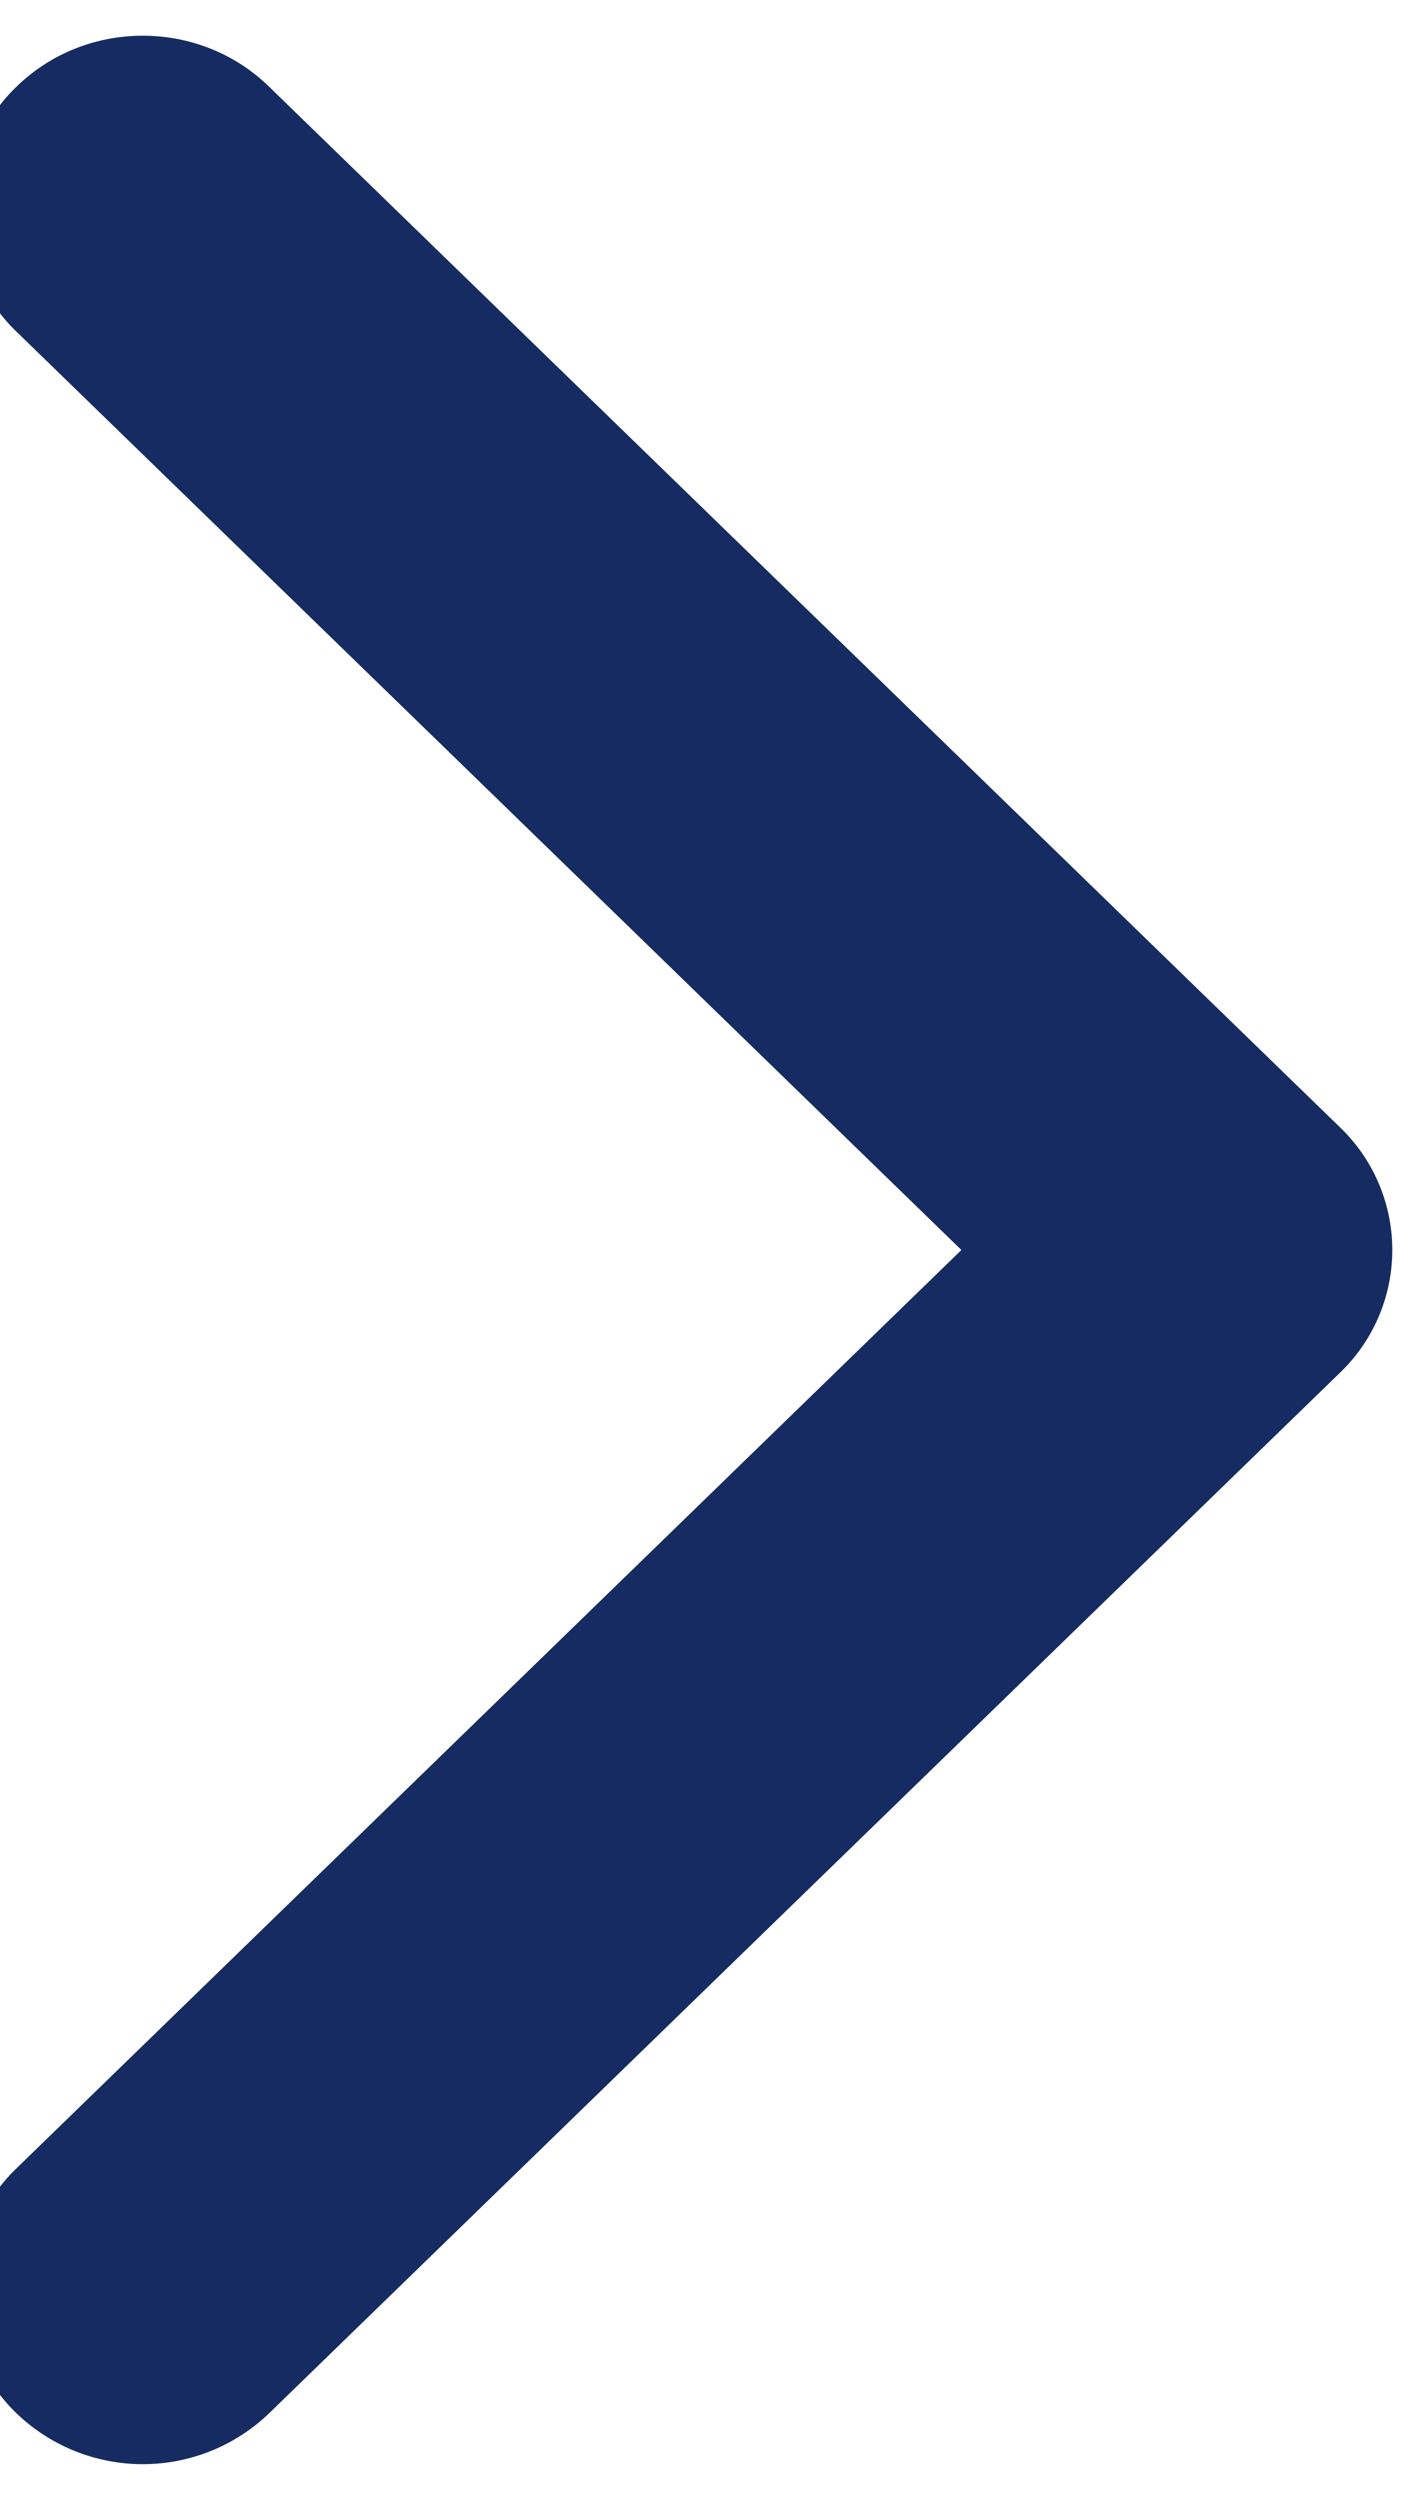
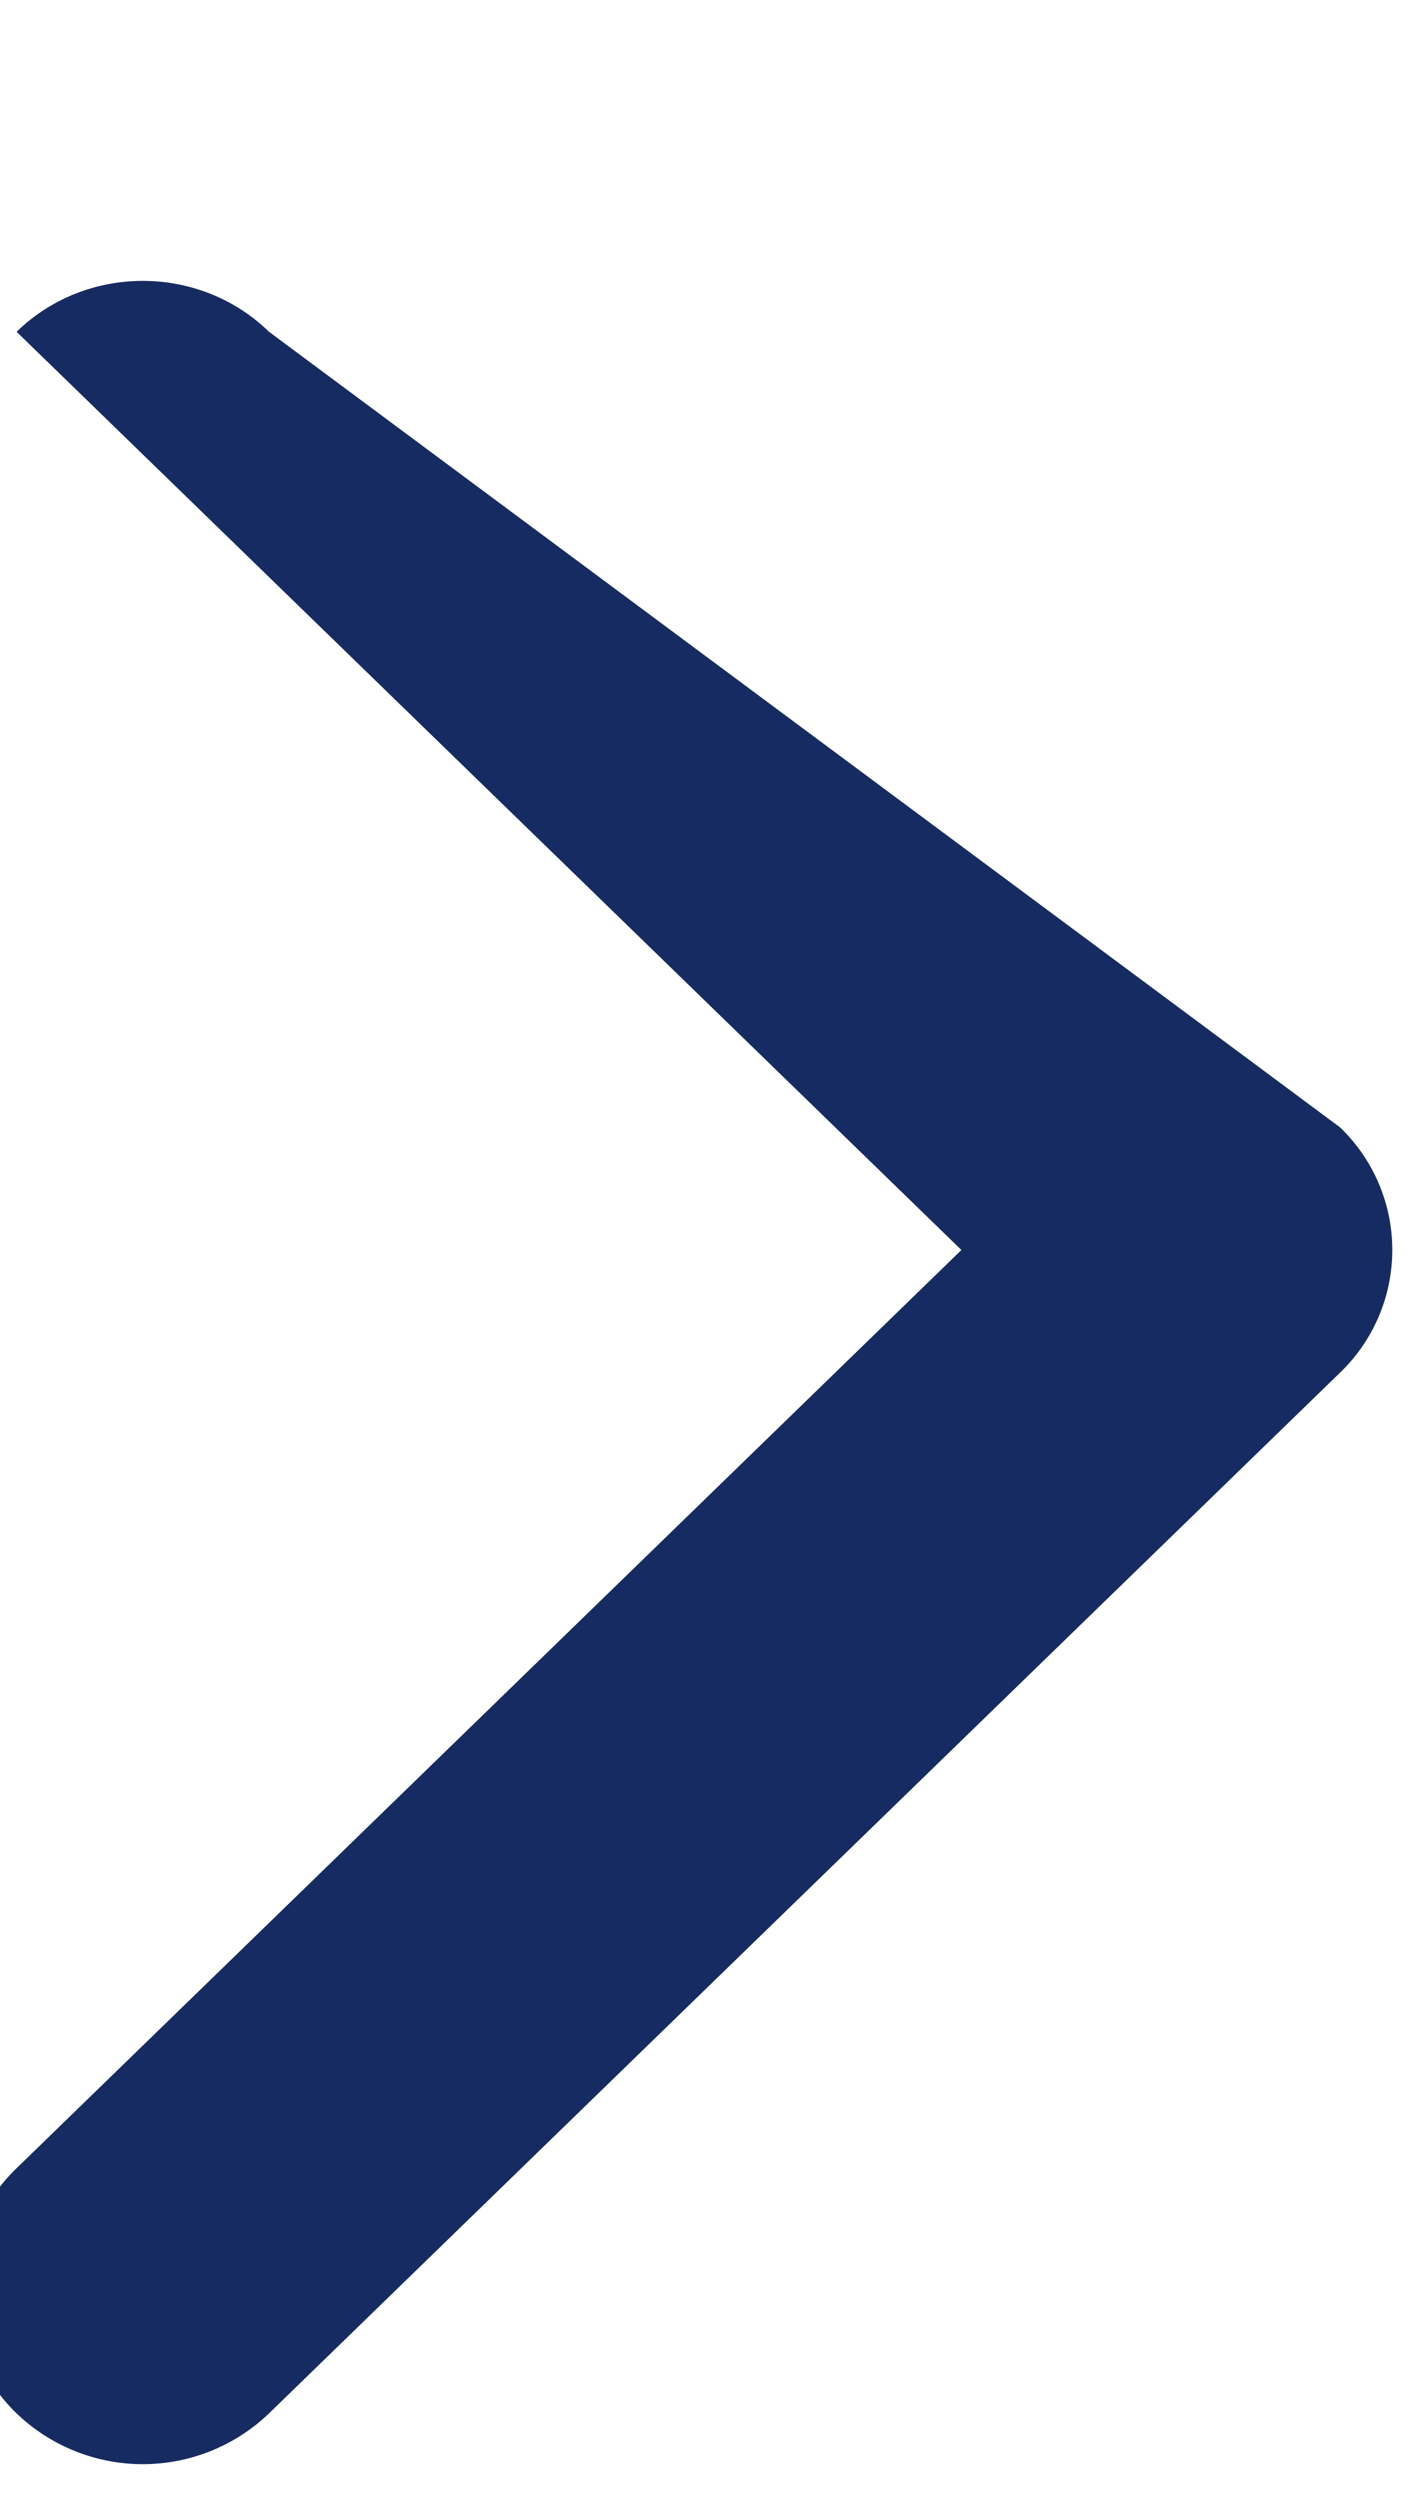
<svg xmlns="http://www.w3.org/2000/svg" width="8" height="14" viewBox="0 0 8 14">
  <g>
    <g transform="rotate(-90 4 7)">
-       <path fill="#162b61" d="M4.687 10.507a.952.952 0 0 1-1.374 0l-5.828-6a1.021 1.021 0 0 1 0-1.414.952.952 0 0 1 1.373 0L4 8.386l5.142-5.293a.952.952 0 0 1 1.373 0c.38.39.38 1.024 0 1.414z" />
+       <path fill="#162b61" d="M4.687 10.507a.952.952 0 0 1-1.374 0l-5.828-6a1.021 1.021 0 0 1 0-1.414.952.952 0 0 1 1.373 0L4 8.386l5.142-5.293c.38.39.38 1.024 0 1.414z" />
    </g>
  </g>
</svg>